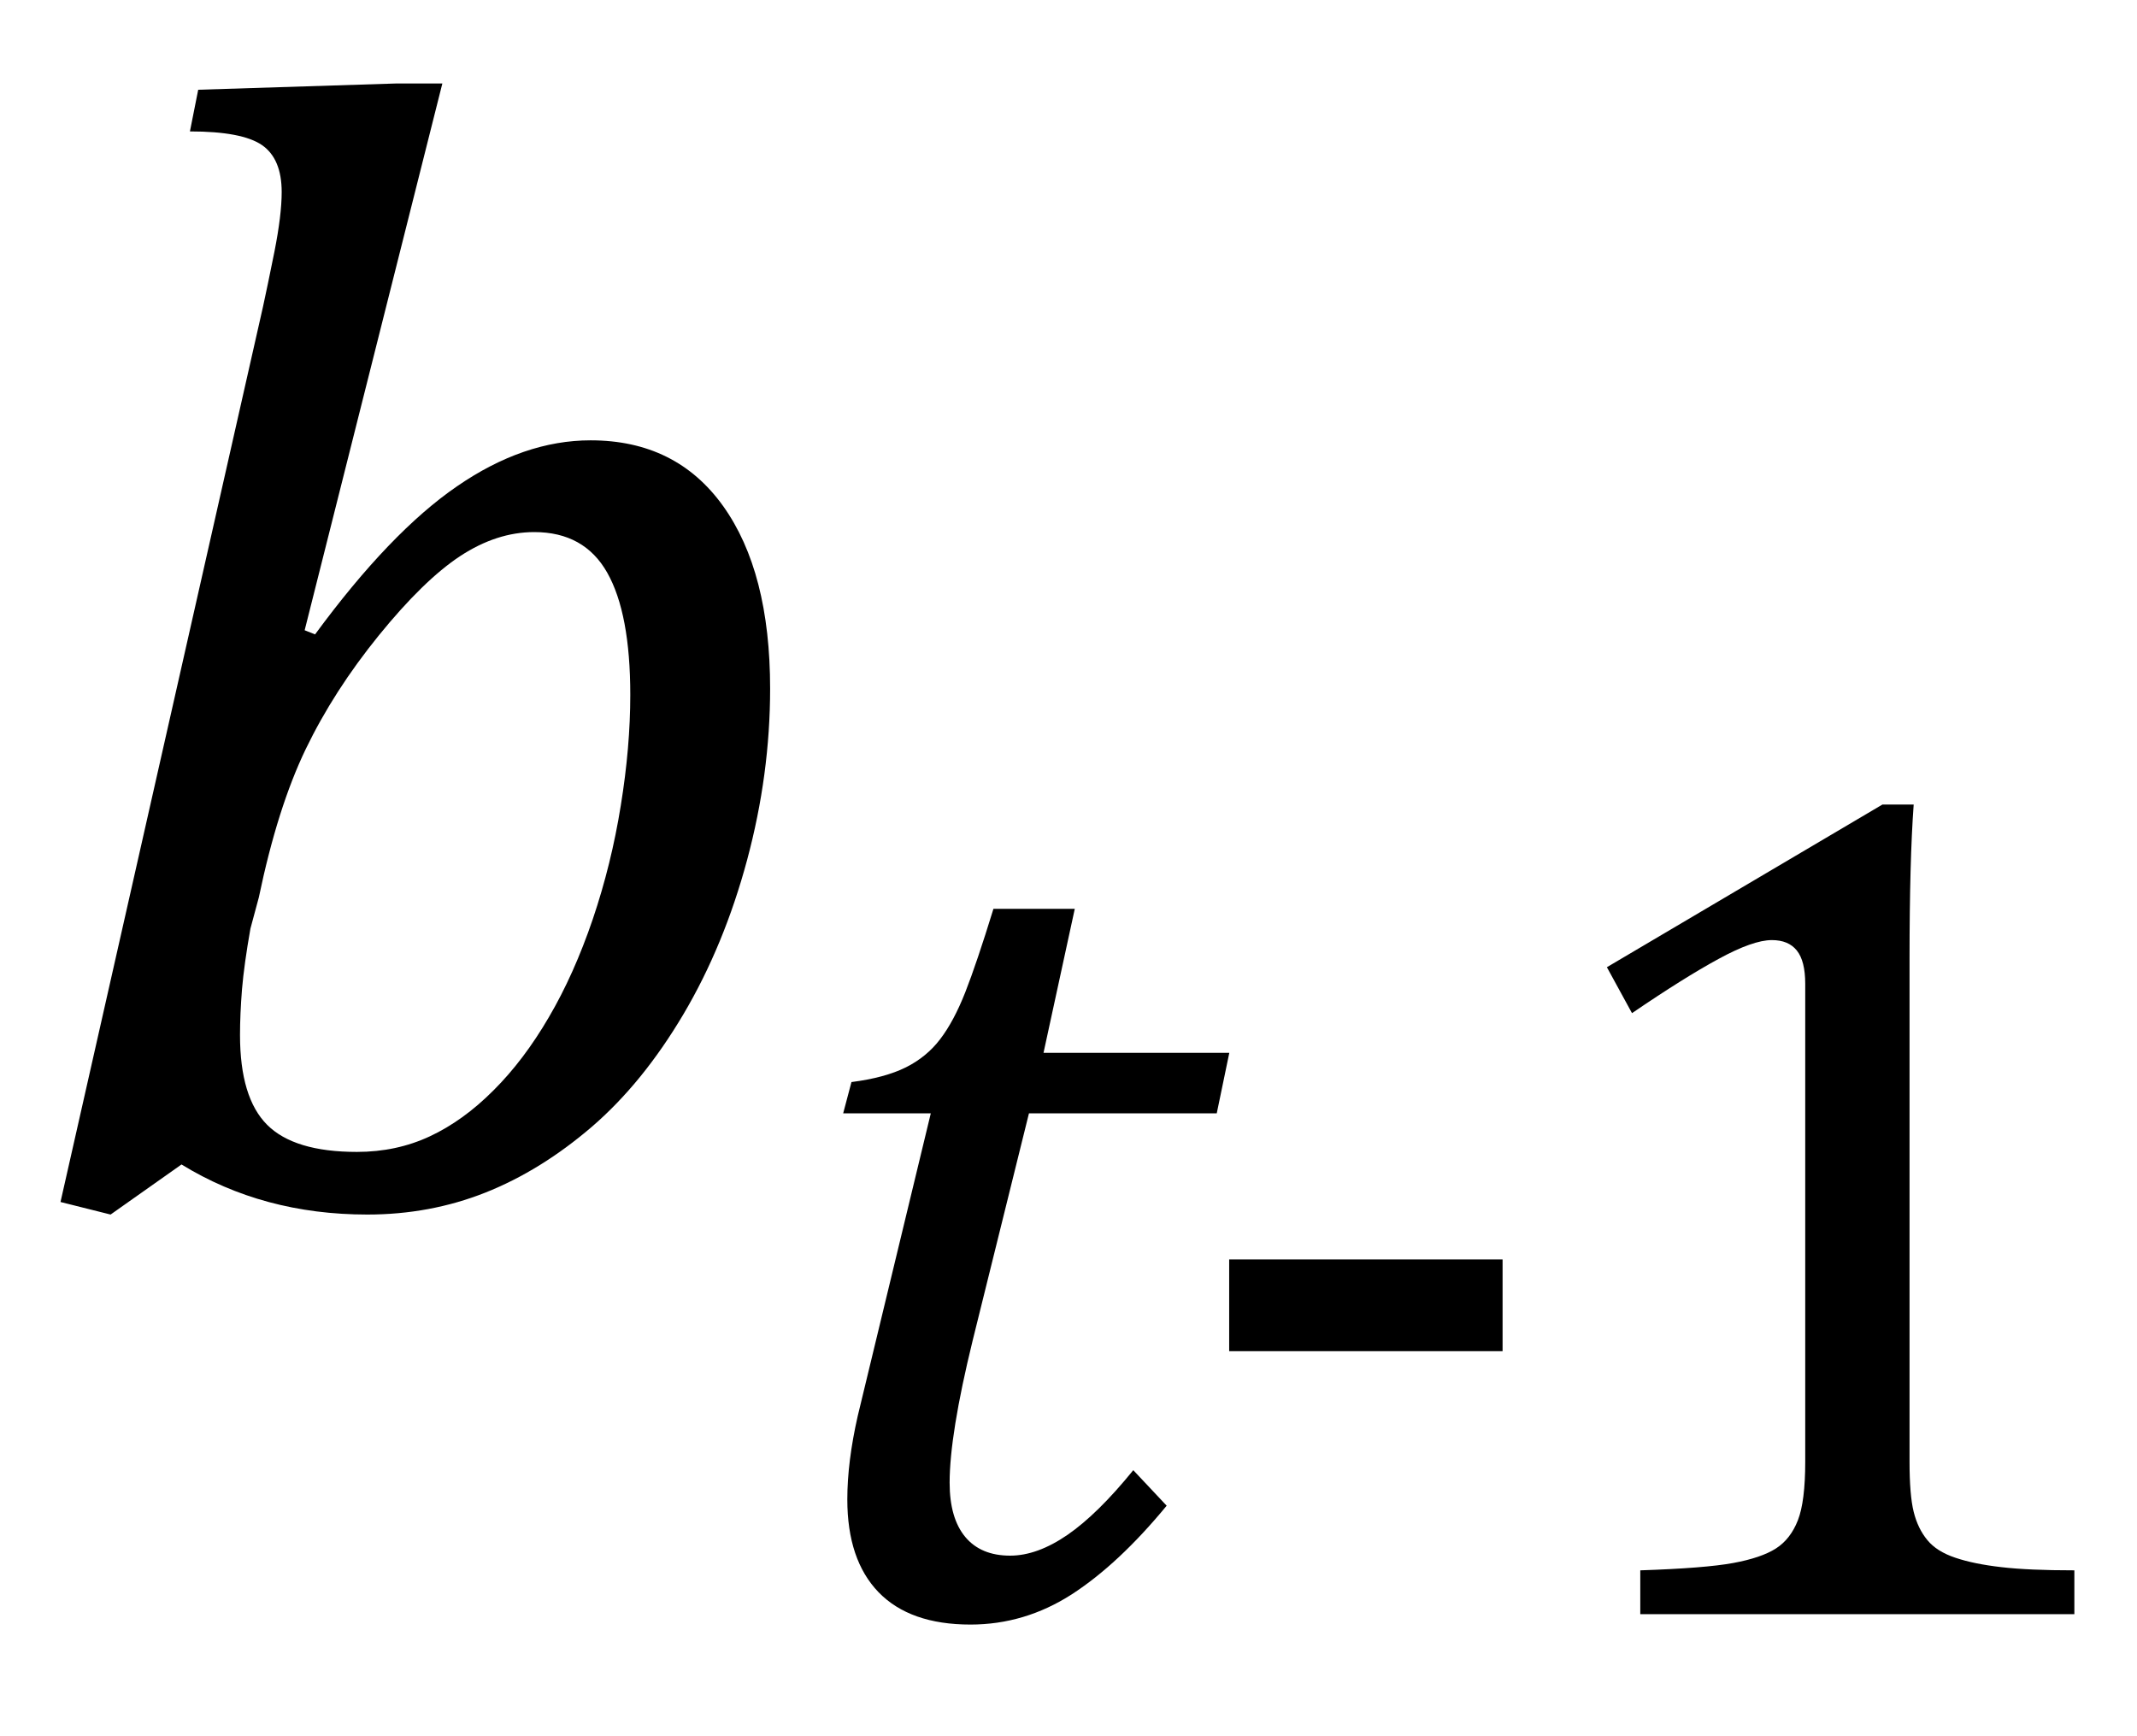
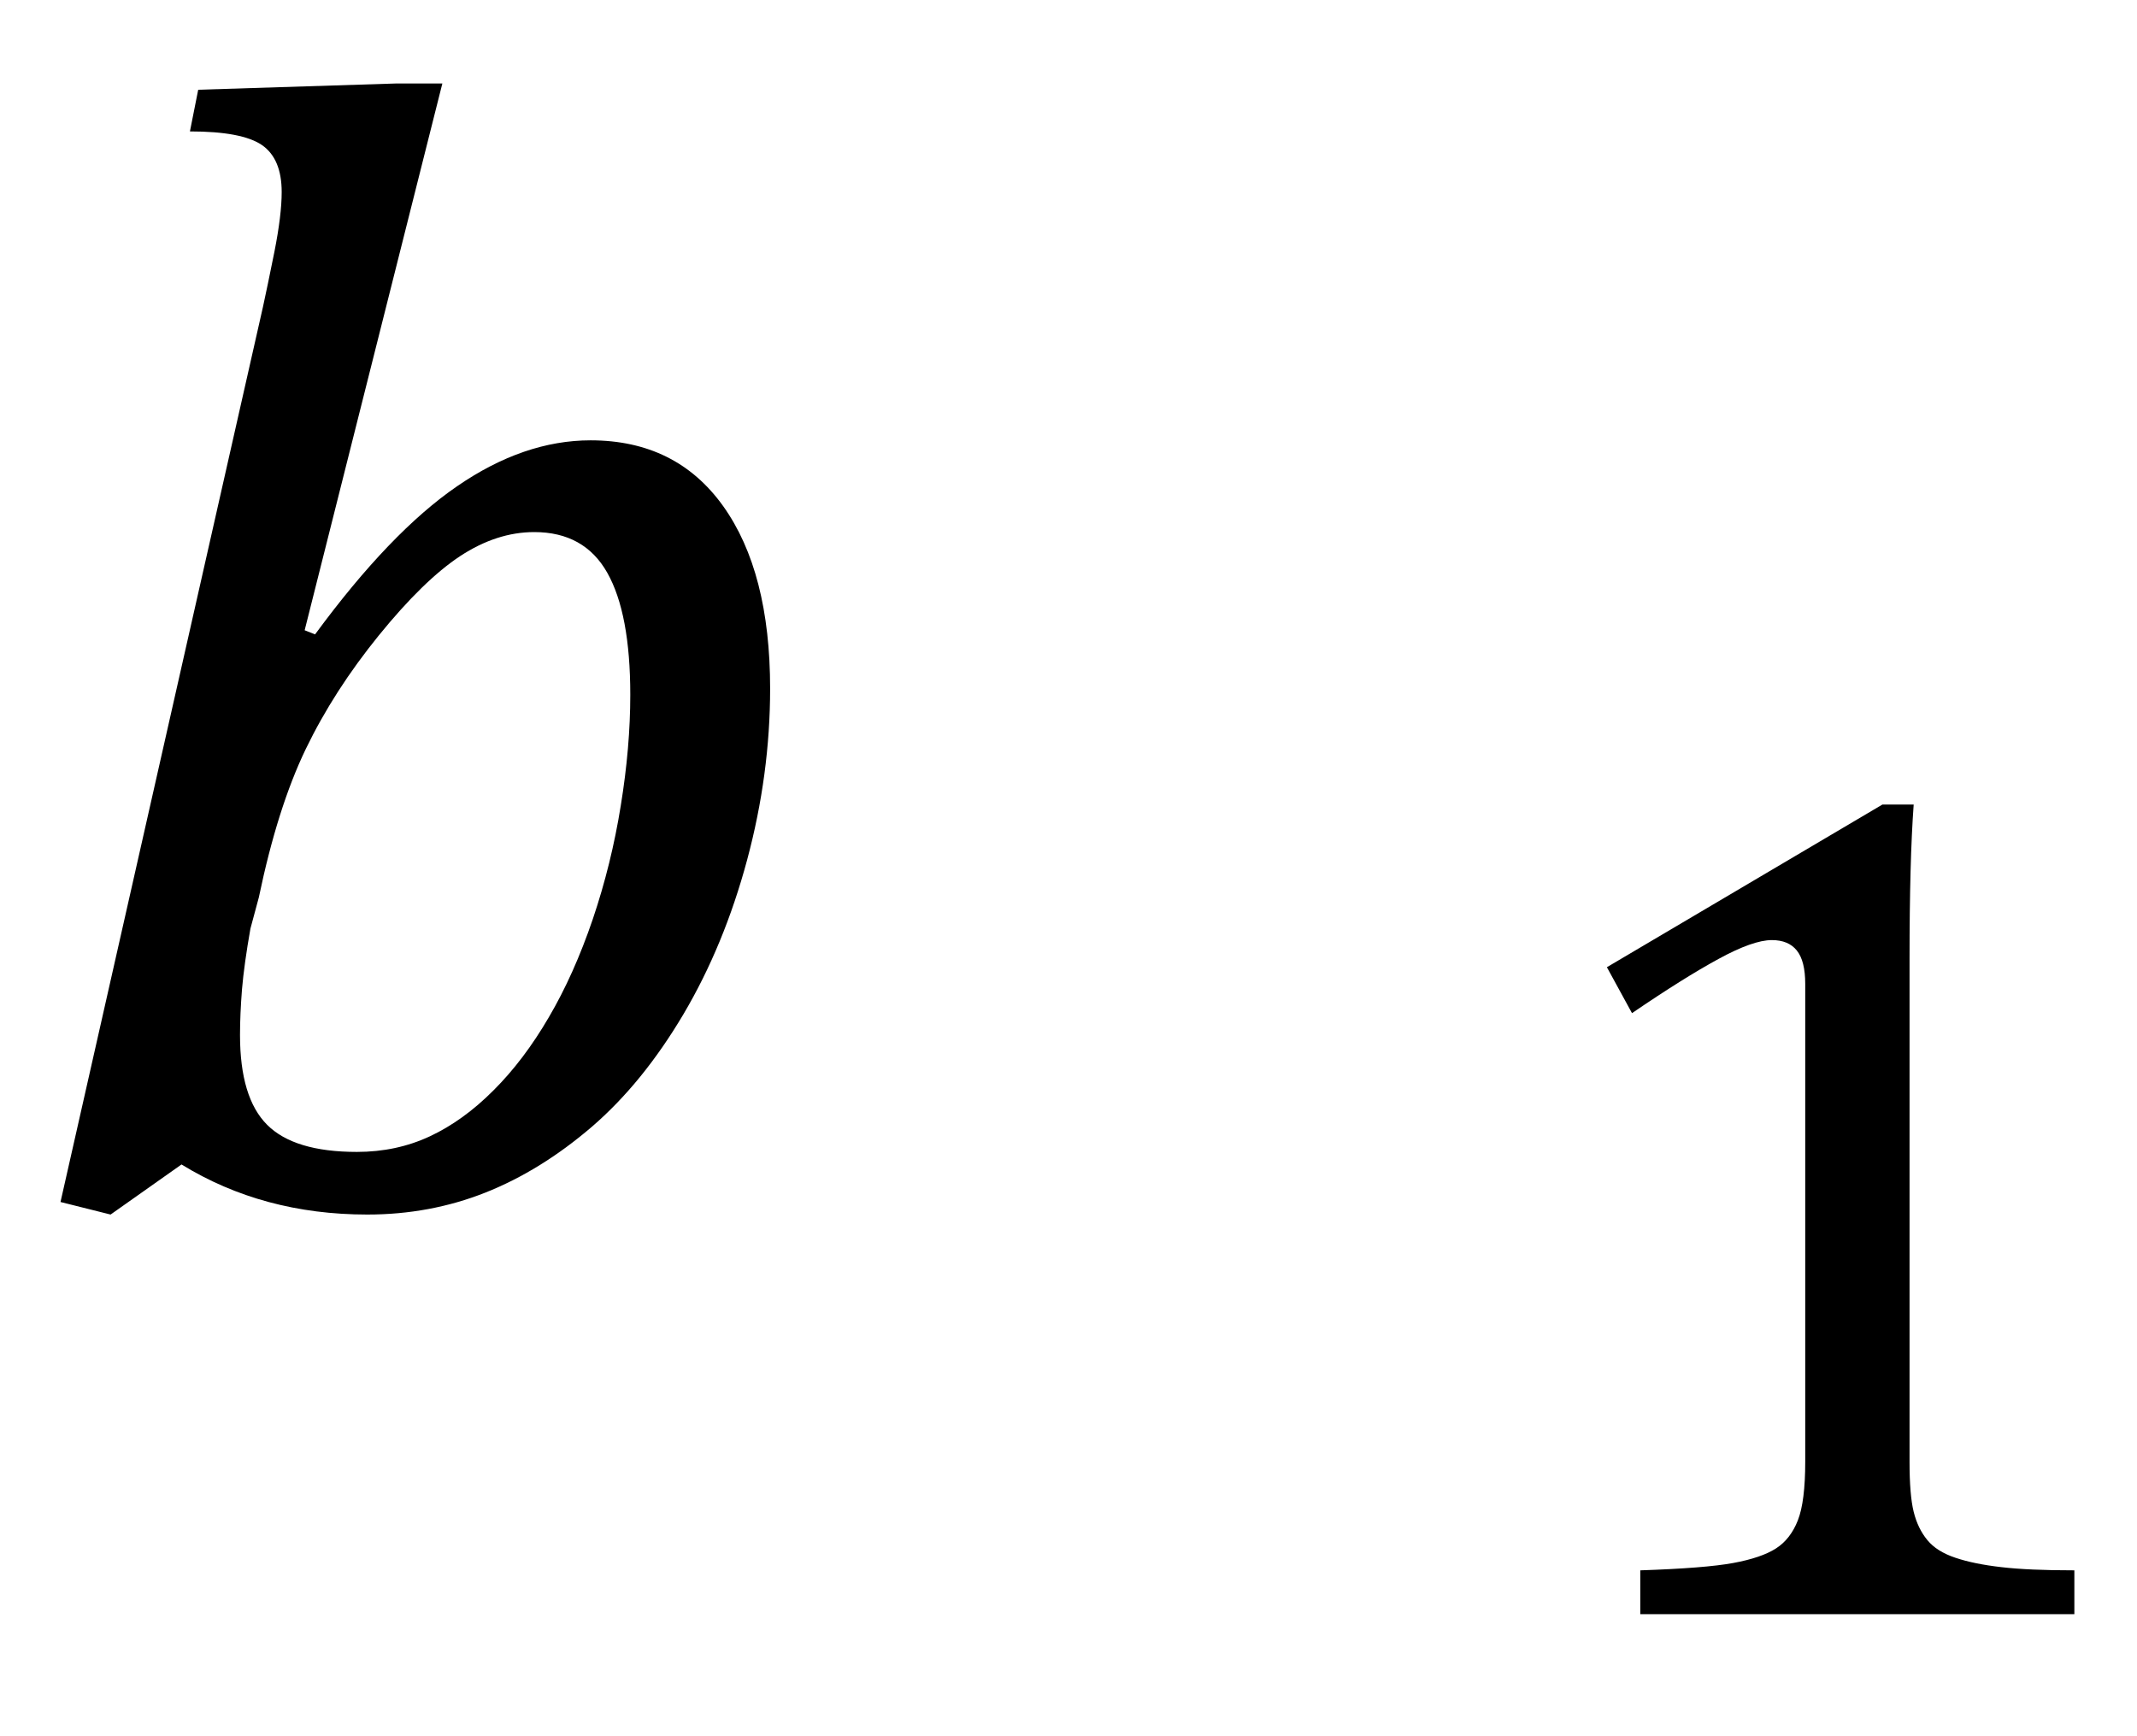
<svg xmlns="http://www.w3.org/2000/svg" stroke-dasharray="none" shape-rendering="auto" font-family="'Dialog'" width="16" text-rendering="auto" fill-opacity="1" contentScriptType="text/ecmascript" color-interpolation="auto" color-rendering="auto" preserveAspectRatio="xMidYMid meet" font-size="12" fill="black" stroke="black" image-rendering="auto" stroke-miterlimit="10" zoomAndPan="magnify" version="1.0" stroke-linecap="square" stroke-linejoin="miter" contentStyleType="text/css" font-style="normal" height="13" stroke-width="1" stroke-dashoffset="0" font-weight="normal" stroke-opacity="1">
  <defs id="genericDefs" />
  <g>
    <g text-rendering="optimizeLegibility" transform="translate( 0 9)" color-rendering="optimizeQuality" color-interpolation="linearRGB" image-rendering="optimizeQuality">
      <path d=" M 1.359 -0.281 L 0.828 0.094 L 0.453 0 L 1.969 -6.703 Q 2 -6.844 2.055 -7.117 Q 2.109 -7.391 2.109 -7.562 Q 2.109 -7.812 1.961 -7.914 Q 1.812 -8.016 1.422 -8.016 L 1.484 -8.328 L 2.969 -8.375 L 3.312 -8.375 L 2.281 -4.281 L 2.359 -4.25 Q 2.922 -5.016 3.422 -5.359 Q 3.922 -5.703 4.422 -5.703 Q 5.062 -5.703 5.414 -5.211 Q 5.766 -4.719 5.766 -3.844 Q 5.766 -3.203 5.594 -2.562 Q 5.422 -1.922 5.117 -1.406 Q 4.812 -0.891 4.43 -0.562 Q 4.047 -0.234 3.633 -0.07 Q 3.219 0.094 2.75 0.094 Q 1.969 0.094 1.359 -0.281 Z M 1.875 -2.047 Q 1.828 -1.781 1.812 -1.594 Q 1.797 -1.406 1.797 -1.25 Q 1.797 -0.781 2 -0.578 Q 2.203 -0.375 2.672 -0.375 Q 2.969 -0.375 3.219 -0.492 Q 3.469 -0.609 3.695 -0.836 Q 3.922 -1.062 4.109 -1.383 Q 4.297 -1.703 4.438 -2.117 Q 4.578 -2.531 4.648 -2.969 Q 4.719 -3.406 4.719 -3.797 Q 4.719 -4.406 4.547 -4.711 Q 4.375 -5.016 4 -5.016 Q 3.719 -5.016 3.445 -4.836 Q 3.172 -4.656 2.836 -4.242 Q 2.5 -3.828 2.289 -3.391 Q 2.078 -2.953 1.938 -2.281 L 1.875 -2.047 Z" stroke="none" />
    </g>
    <g text-rendering="optimizeLegibility" transform="translate( 5.766 12.086)" color-rendering="optimizeQuality" color-interpolation="linearRGB" image-rendering="optimizeQuality">
-       <path d=" M 2.969 -0.812 Q 2.609 -0.375 2.258 -0.148 Q 1.906 0.078 1.5 0.078 Q 1.047 0.078 0.812 -0.164 Q 0.578 -0.406 0.578 -0.859 Q 0.578 -1.141 0.656 -1.484 L 1.203 -3.75 L 0.547 -3.75 L 0.609 -3.984 Q 0.859 -4.016 1.016 -4.094 Q 1.172 -4.172 1.273 -4.305 Q 1.375 -4.438 1.461 -4.656 Q 1.547 -4.875 1.672 -5.281 L 2.281 -5.281 L 2.047 -4.203 L 3.438 -4.203 L 3.344 -3.75 L 1.938 -3.75 L 1.516 -2.047 Q 1.344 -1.344 1.344 -0.984 Q 1.344 -0.719 1.461 -0.578 Q 1.578 -0.438 1.797 -0.438 Q 2 -0.438 2.227 -0.594 Q 2.453 -0.75 2.719 -1.078 L 2.969 -0.812 Z" stroke="none" />
-     </g>
+       </g>
    <g text-rendering="optimizeLegibility" transform="translate( 8.734 12.086)" color-rendering="optimizeQuality" color-interpolation="linearRGB" image-rendering="optimizeQuality">
-       <path d=" M 2.516 -1.969 L 0.469 -1.969 L 0.469 -2.656 L 2.516 -2.656 L 2.516 -1.969 Z" stroke="none" />
-     </g>
+       </g>
    <g text-rendering="optimizeLegibility" transform="translate( 11.25 12.086)" color-rendering="optimizeQuality" color-interpolation="linearRGB" image-rendering="optimizeQuality">
      <path d=" M 3.047 -1.141 Q 3.047 -0.891 3.078 -0.766 Q 3.109 -0.641 3.18 -0.555 Q 3.25 -0.469 3.391 -0.422 Q 3.531 -0.375 3.734 -0.352 Q 3.938 -0.328 4.281 -0.328 L 4.281 0 L 1.031 0 L 1.031 -0.328 Q 1.516 -0.344 1.727 -0.383 Q 1.938 -0.422 2.047 -0.492 Q 2.156 -0.562 2.211 -0.703 Q 2.266 -0.844 2.266 -1.141 L 2.266 -4.719 Q 2.266 -4.891 2.203 -4.969 Q 2.141 -5.047 2.016 -5.047 Q 1.875 -5.047 1.617 -4.906 Q 1.359 -4.766 0.969 -4.5 L 0.781 -4.844 L 2.844 -6.062 L 3.078 -6.062 Q 3.047 -5.641 3.047 -4.906 L 3.047 -1.141 Z" stroke="none" />
    </g>
  </g>
</svg>